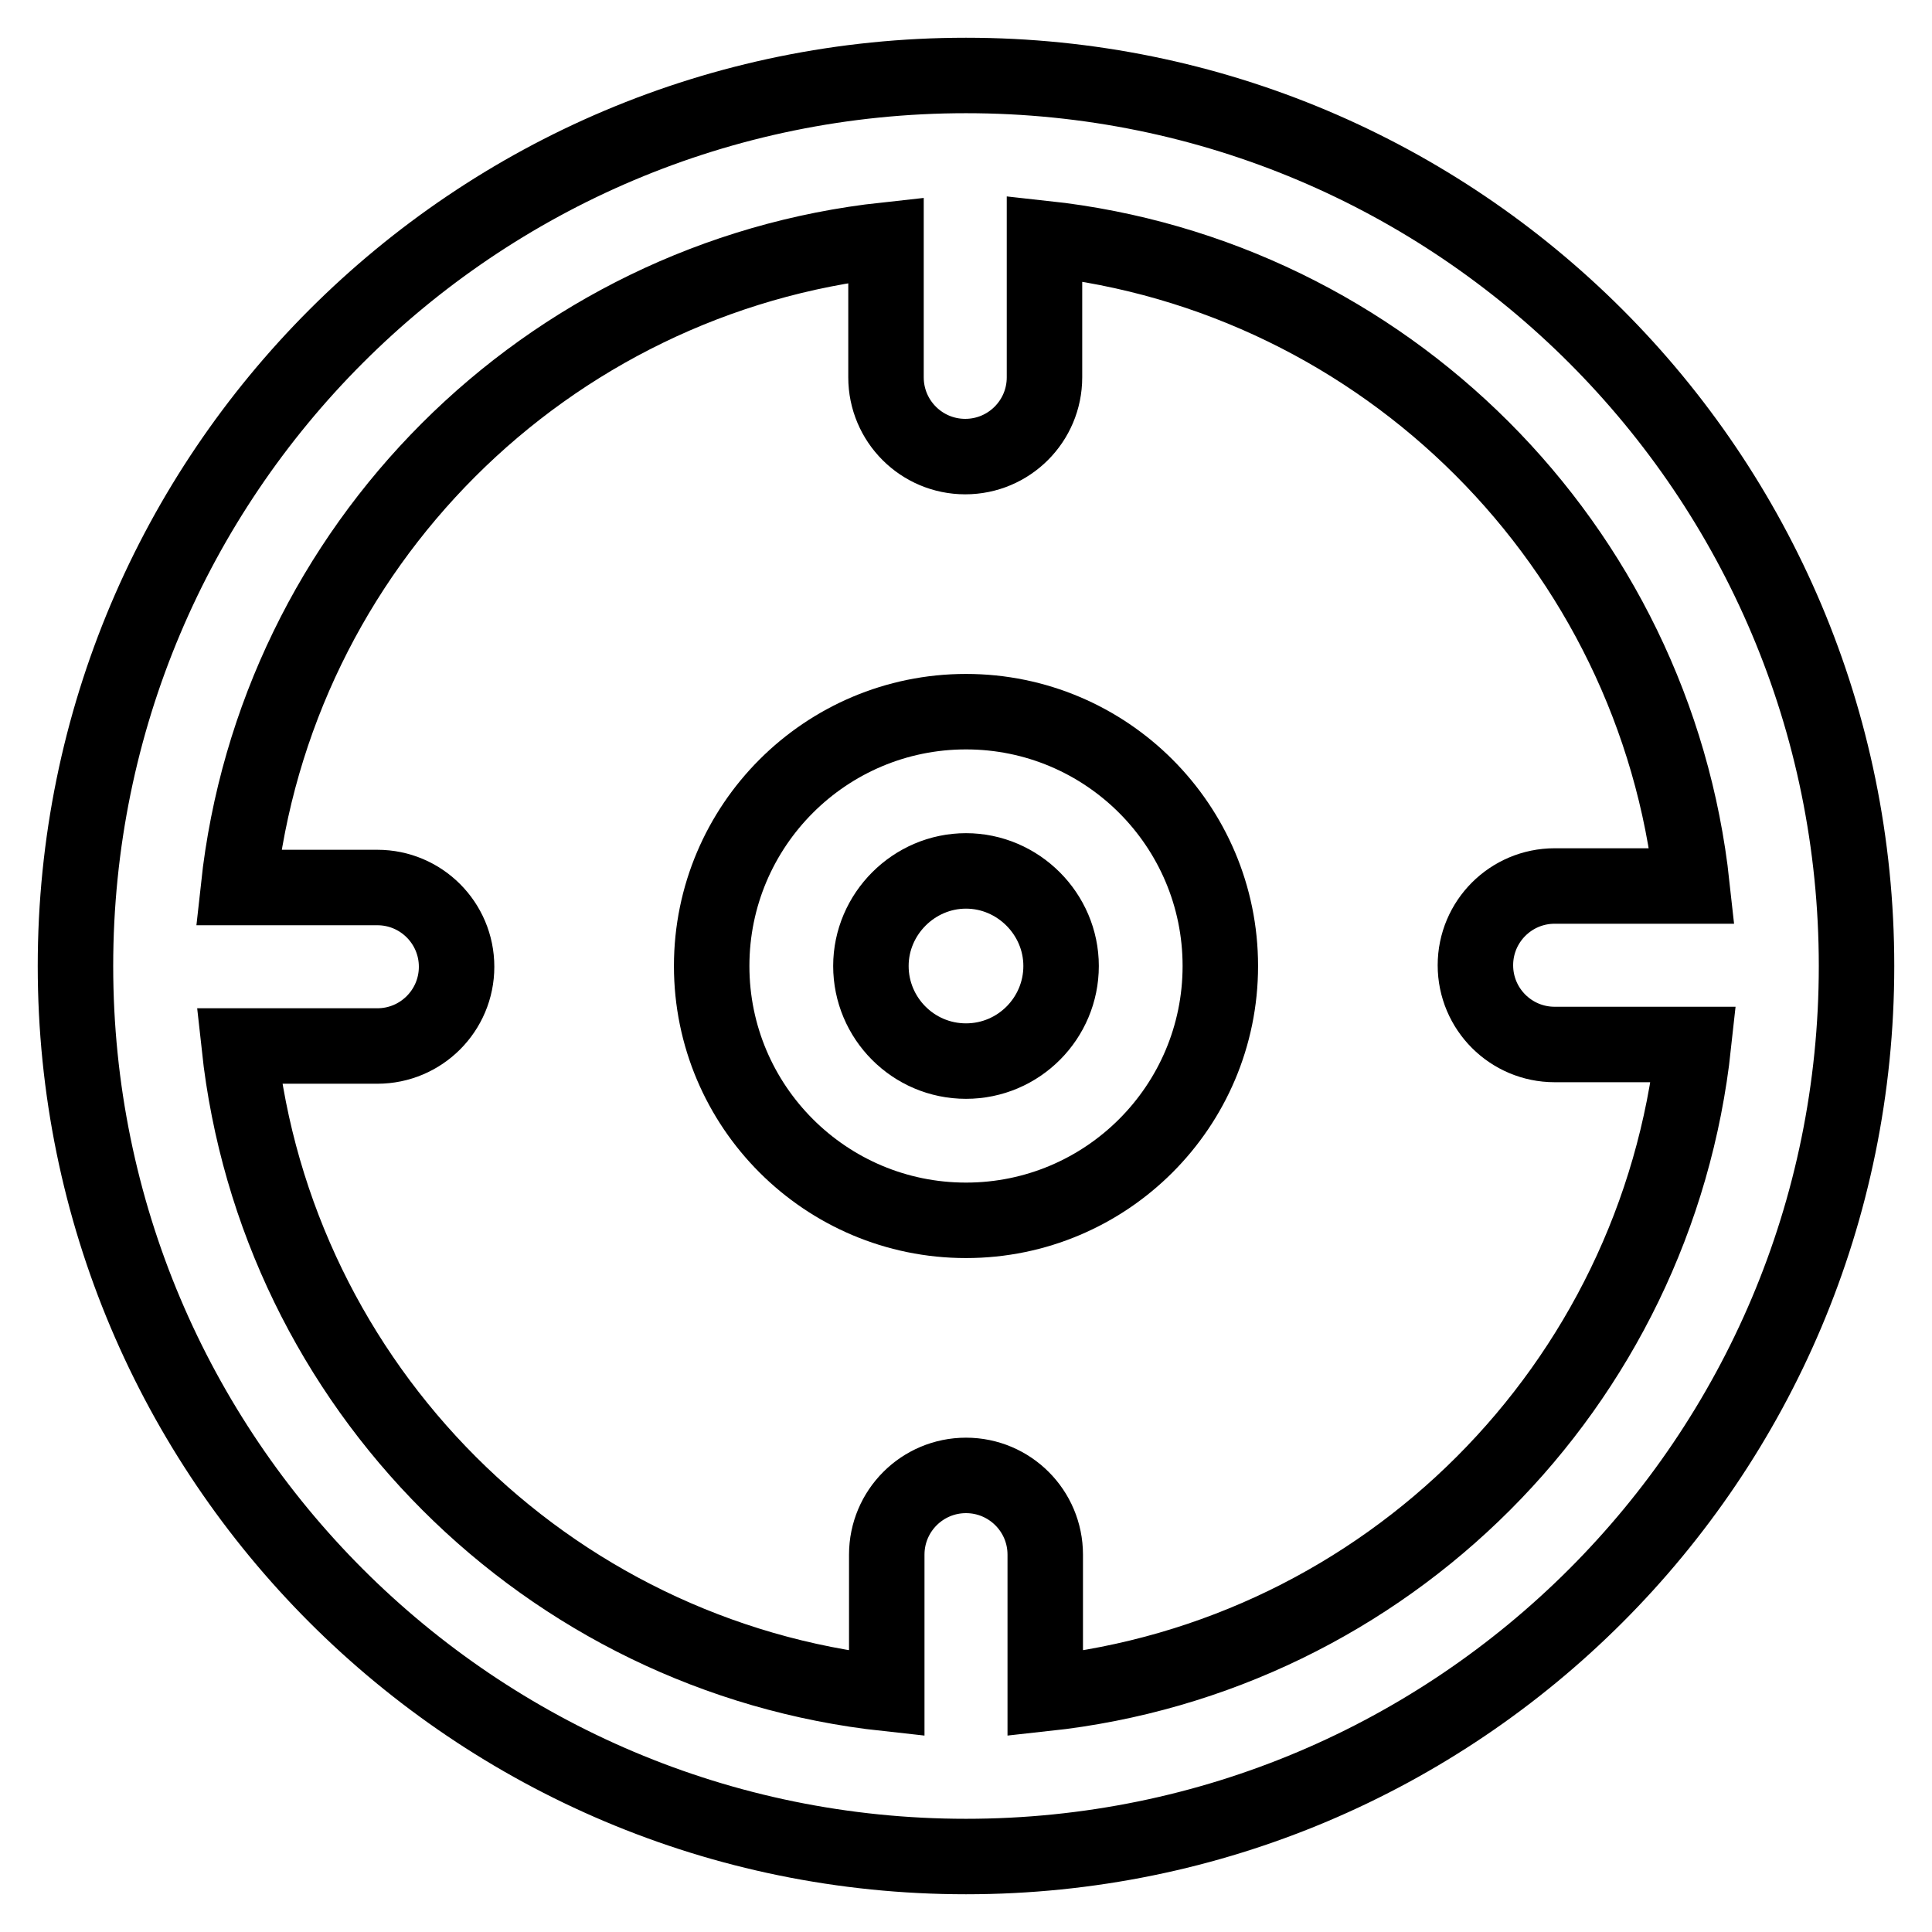
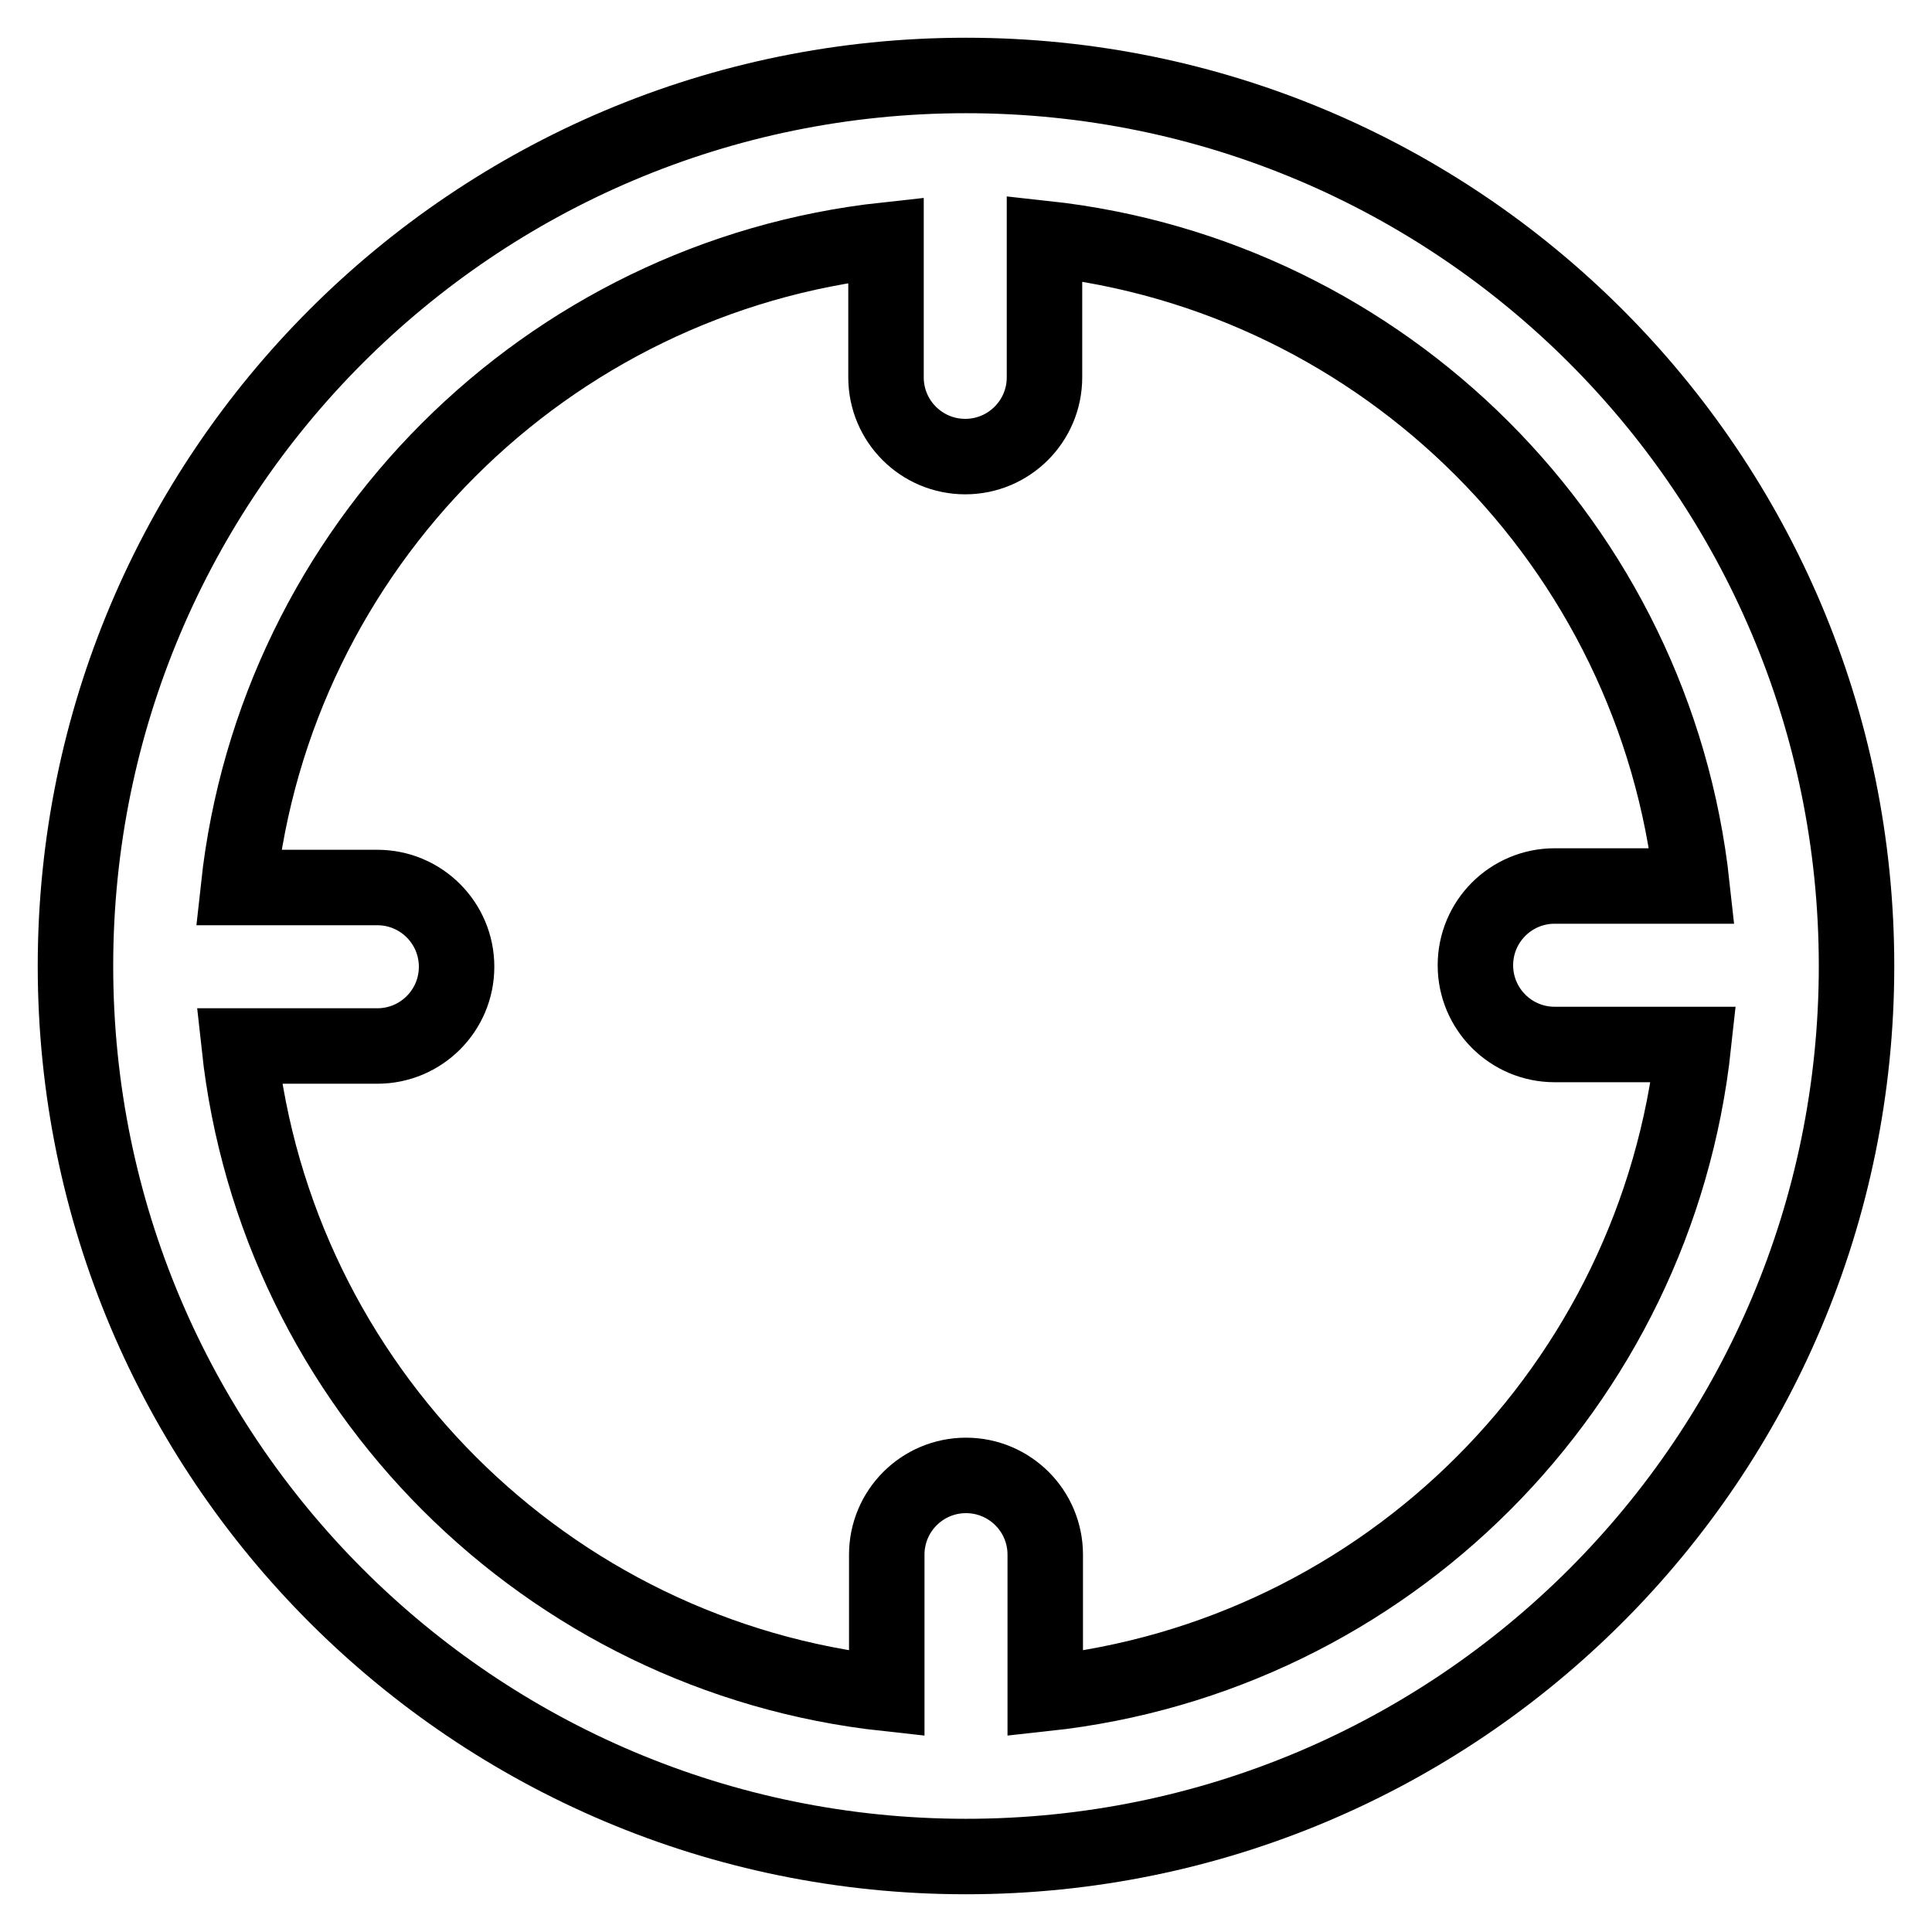
<svg xmlns="http://www.w3.org/2000/svg" version="1.1" x="0px" y="0px" viewBox="0 0 256 256" enable-background="new 0 0 256 256" xml:space="preserve">
  <g>
    <path stroke-width="10" fill-opacity="0" stroke="#000000" d="M246,128c0-65.2-52.8-118-118-118C62.8,10,10,62.8,10,128c0,65.2,52.8,118,118,118 C193.2,246,246,193.2,246,128z M138.5,224.4V206c0-5.8-4.7-10.5-10.5-10.5l0,0c-5.8,0-10.5,4.7-10.5,10.5l0,0v18.4 c-45.1-4.9-80.9-40.7-85.8-85.8H50c5.8,0,10.5-4.7,10.5-10.5c0-5.8-4.7-10.5-10.5-10.5H31.6c4.9-45.1,40.7-80.9,85.8-85.8V50 c0,5.8,4.7,10.5,10.5,10.5l0,0c5.8,0,10.5-4.7,10.5-10.5V31.6c45.1,4.9,80.9,40.7,85.8,85.8H206c-5.8,0-10.5,4.7-10.5,10.5l0,0 c0,5.8,4.7,10.5,10.5,10.5l0,0h18.4C219.5,183.7,183.7,219.5,138.5,224.4z" />
-     <path stroke-width="10" fill-opacity="0" stroke="#000000" d="M128,94.3c-18.6,0-33.7,15.1-33.7,33.7c0,18.6,15.1,33.7,33.7,33.7c18.6,0,33.7-15.1,33.7-33.7 C161.7,109.4,146.6,94.3,128,94.3L128,94.3z M128,140.6c-7,0-12.6-5.7-12.6-12.6s5.7-12.6,12.6-12.6s12.6,5.7,12.6,12.6 S135,140.6,128,140.6z" />
  </g>
</svg>